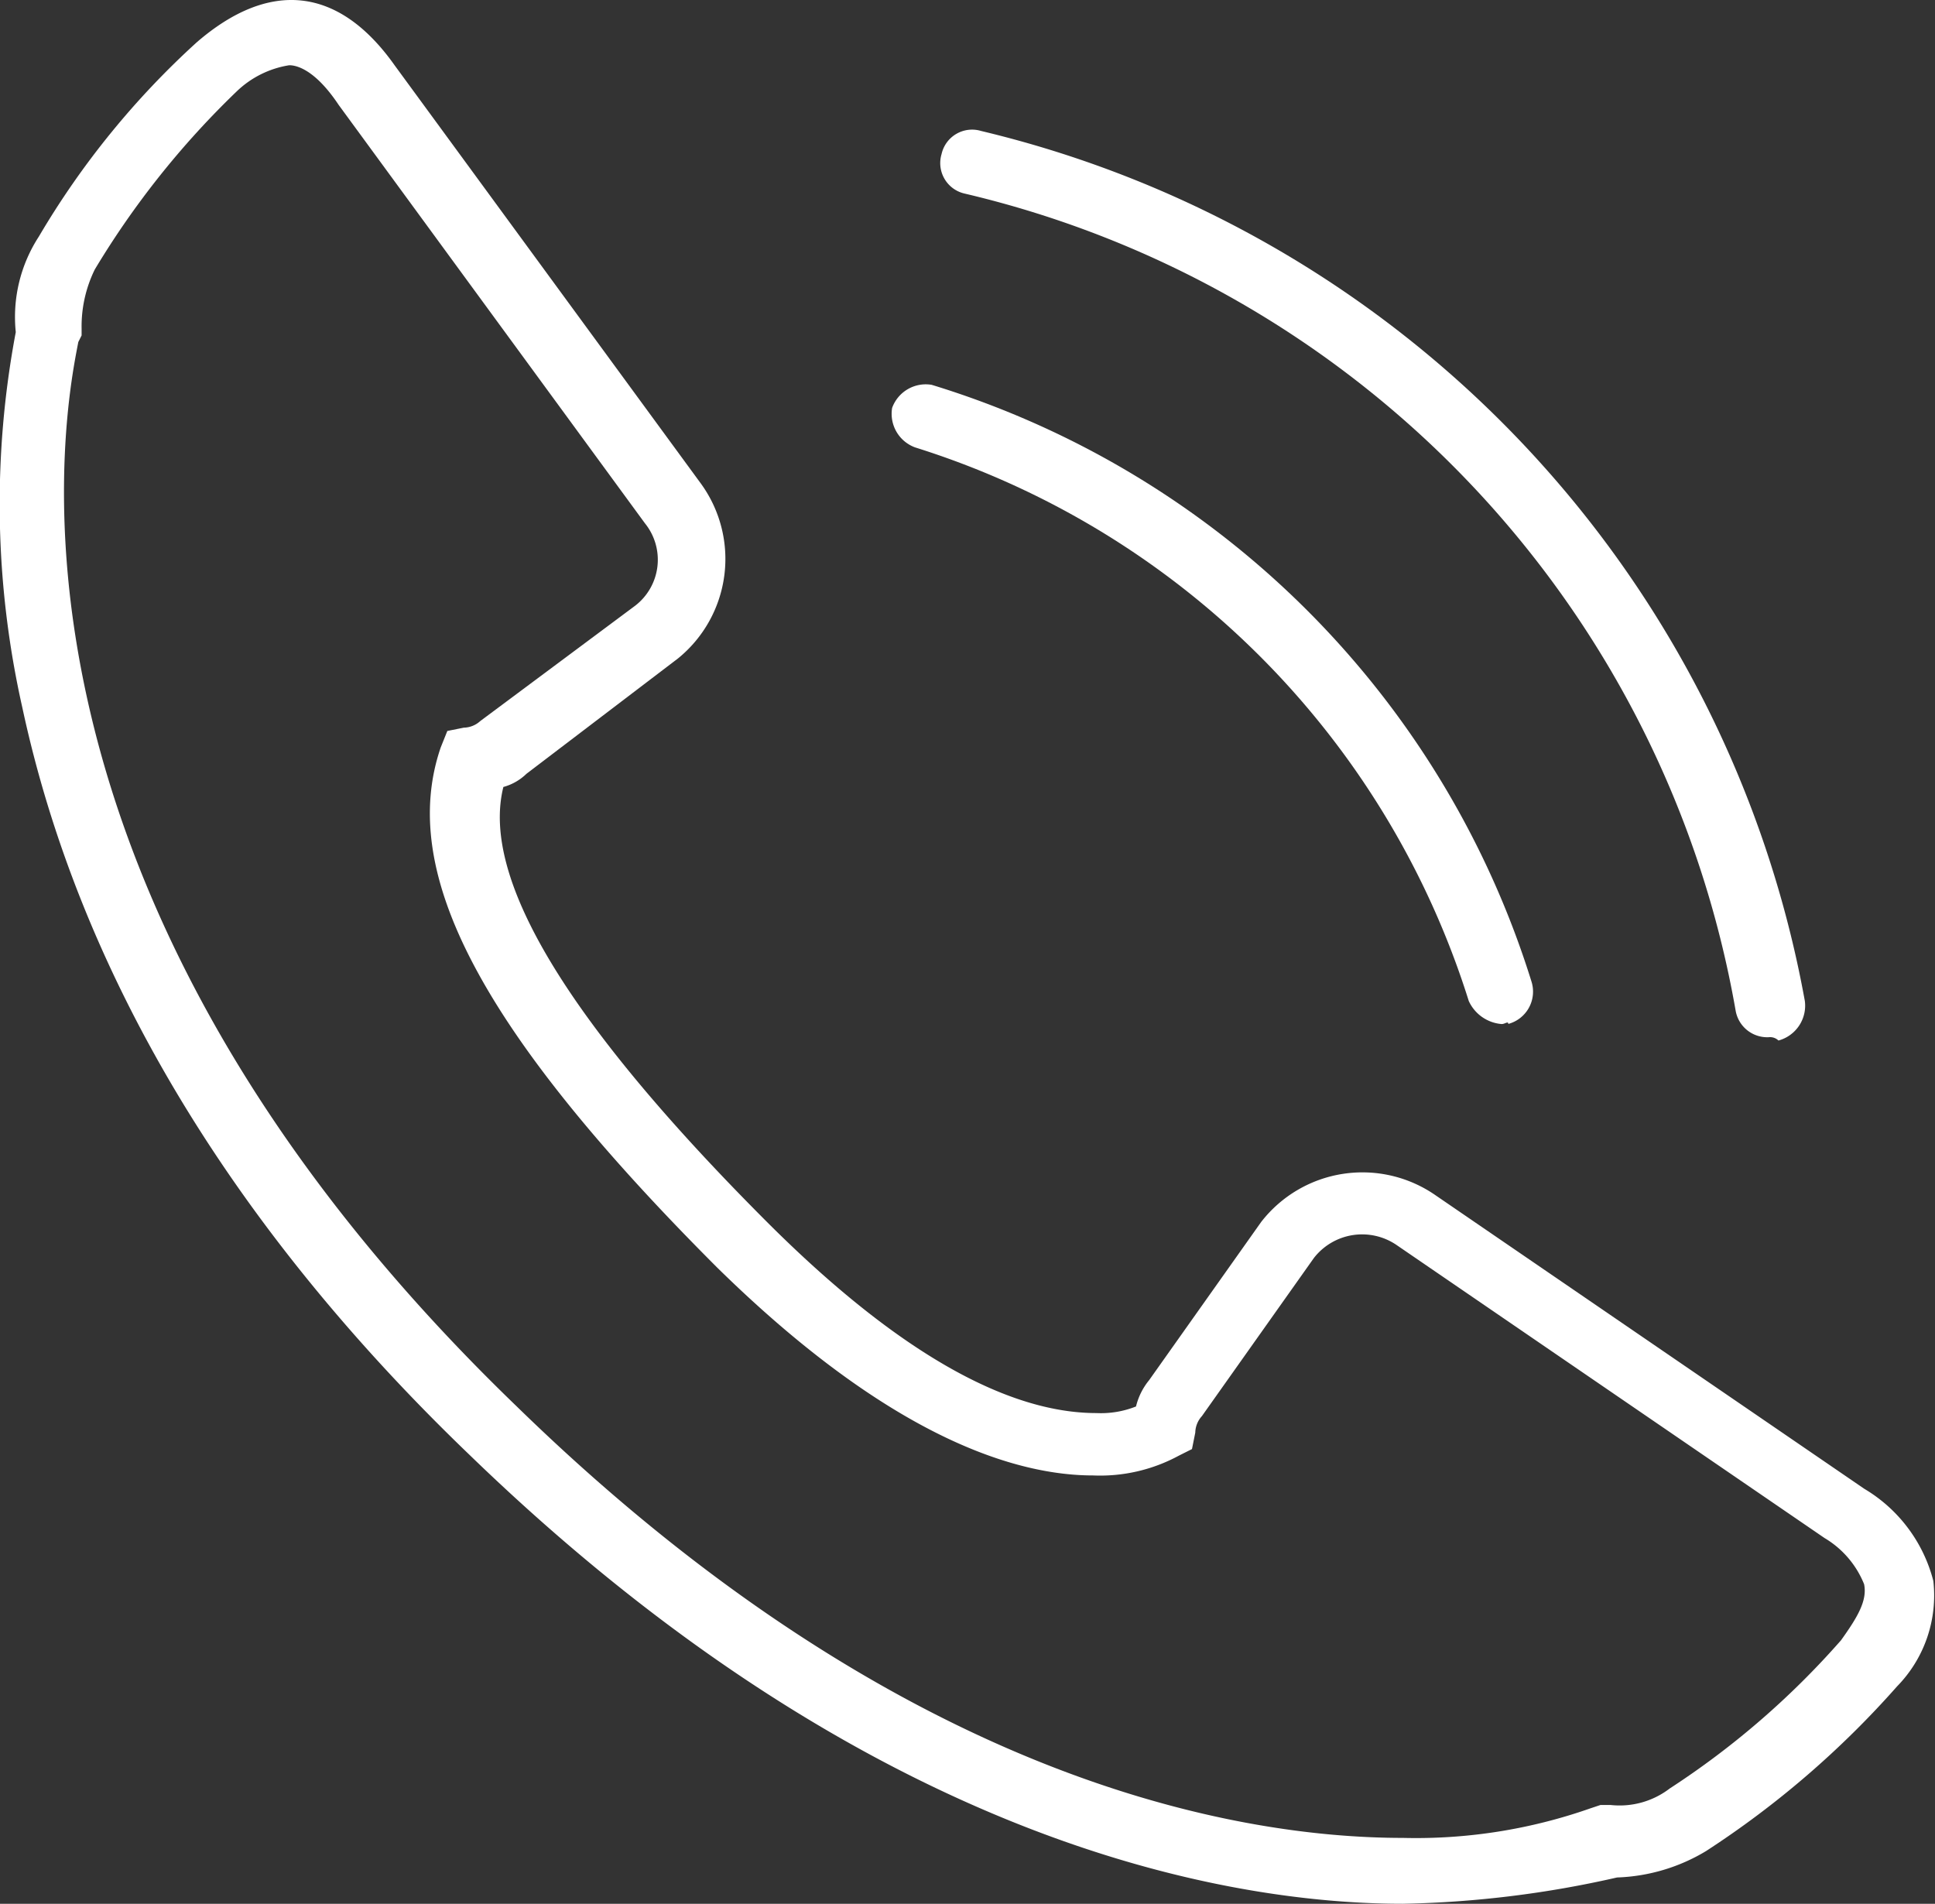
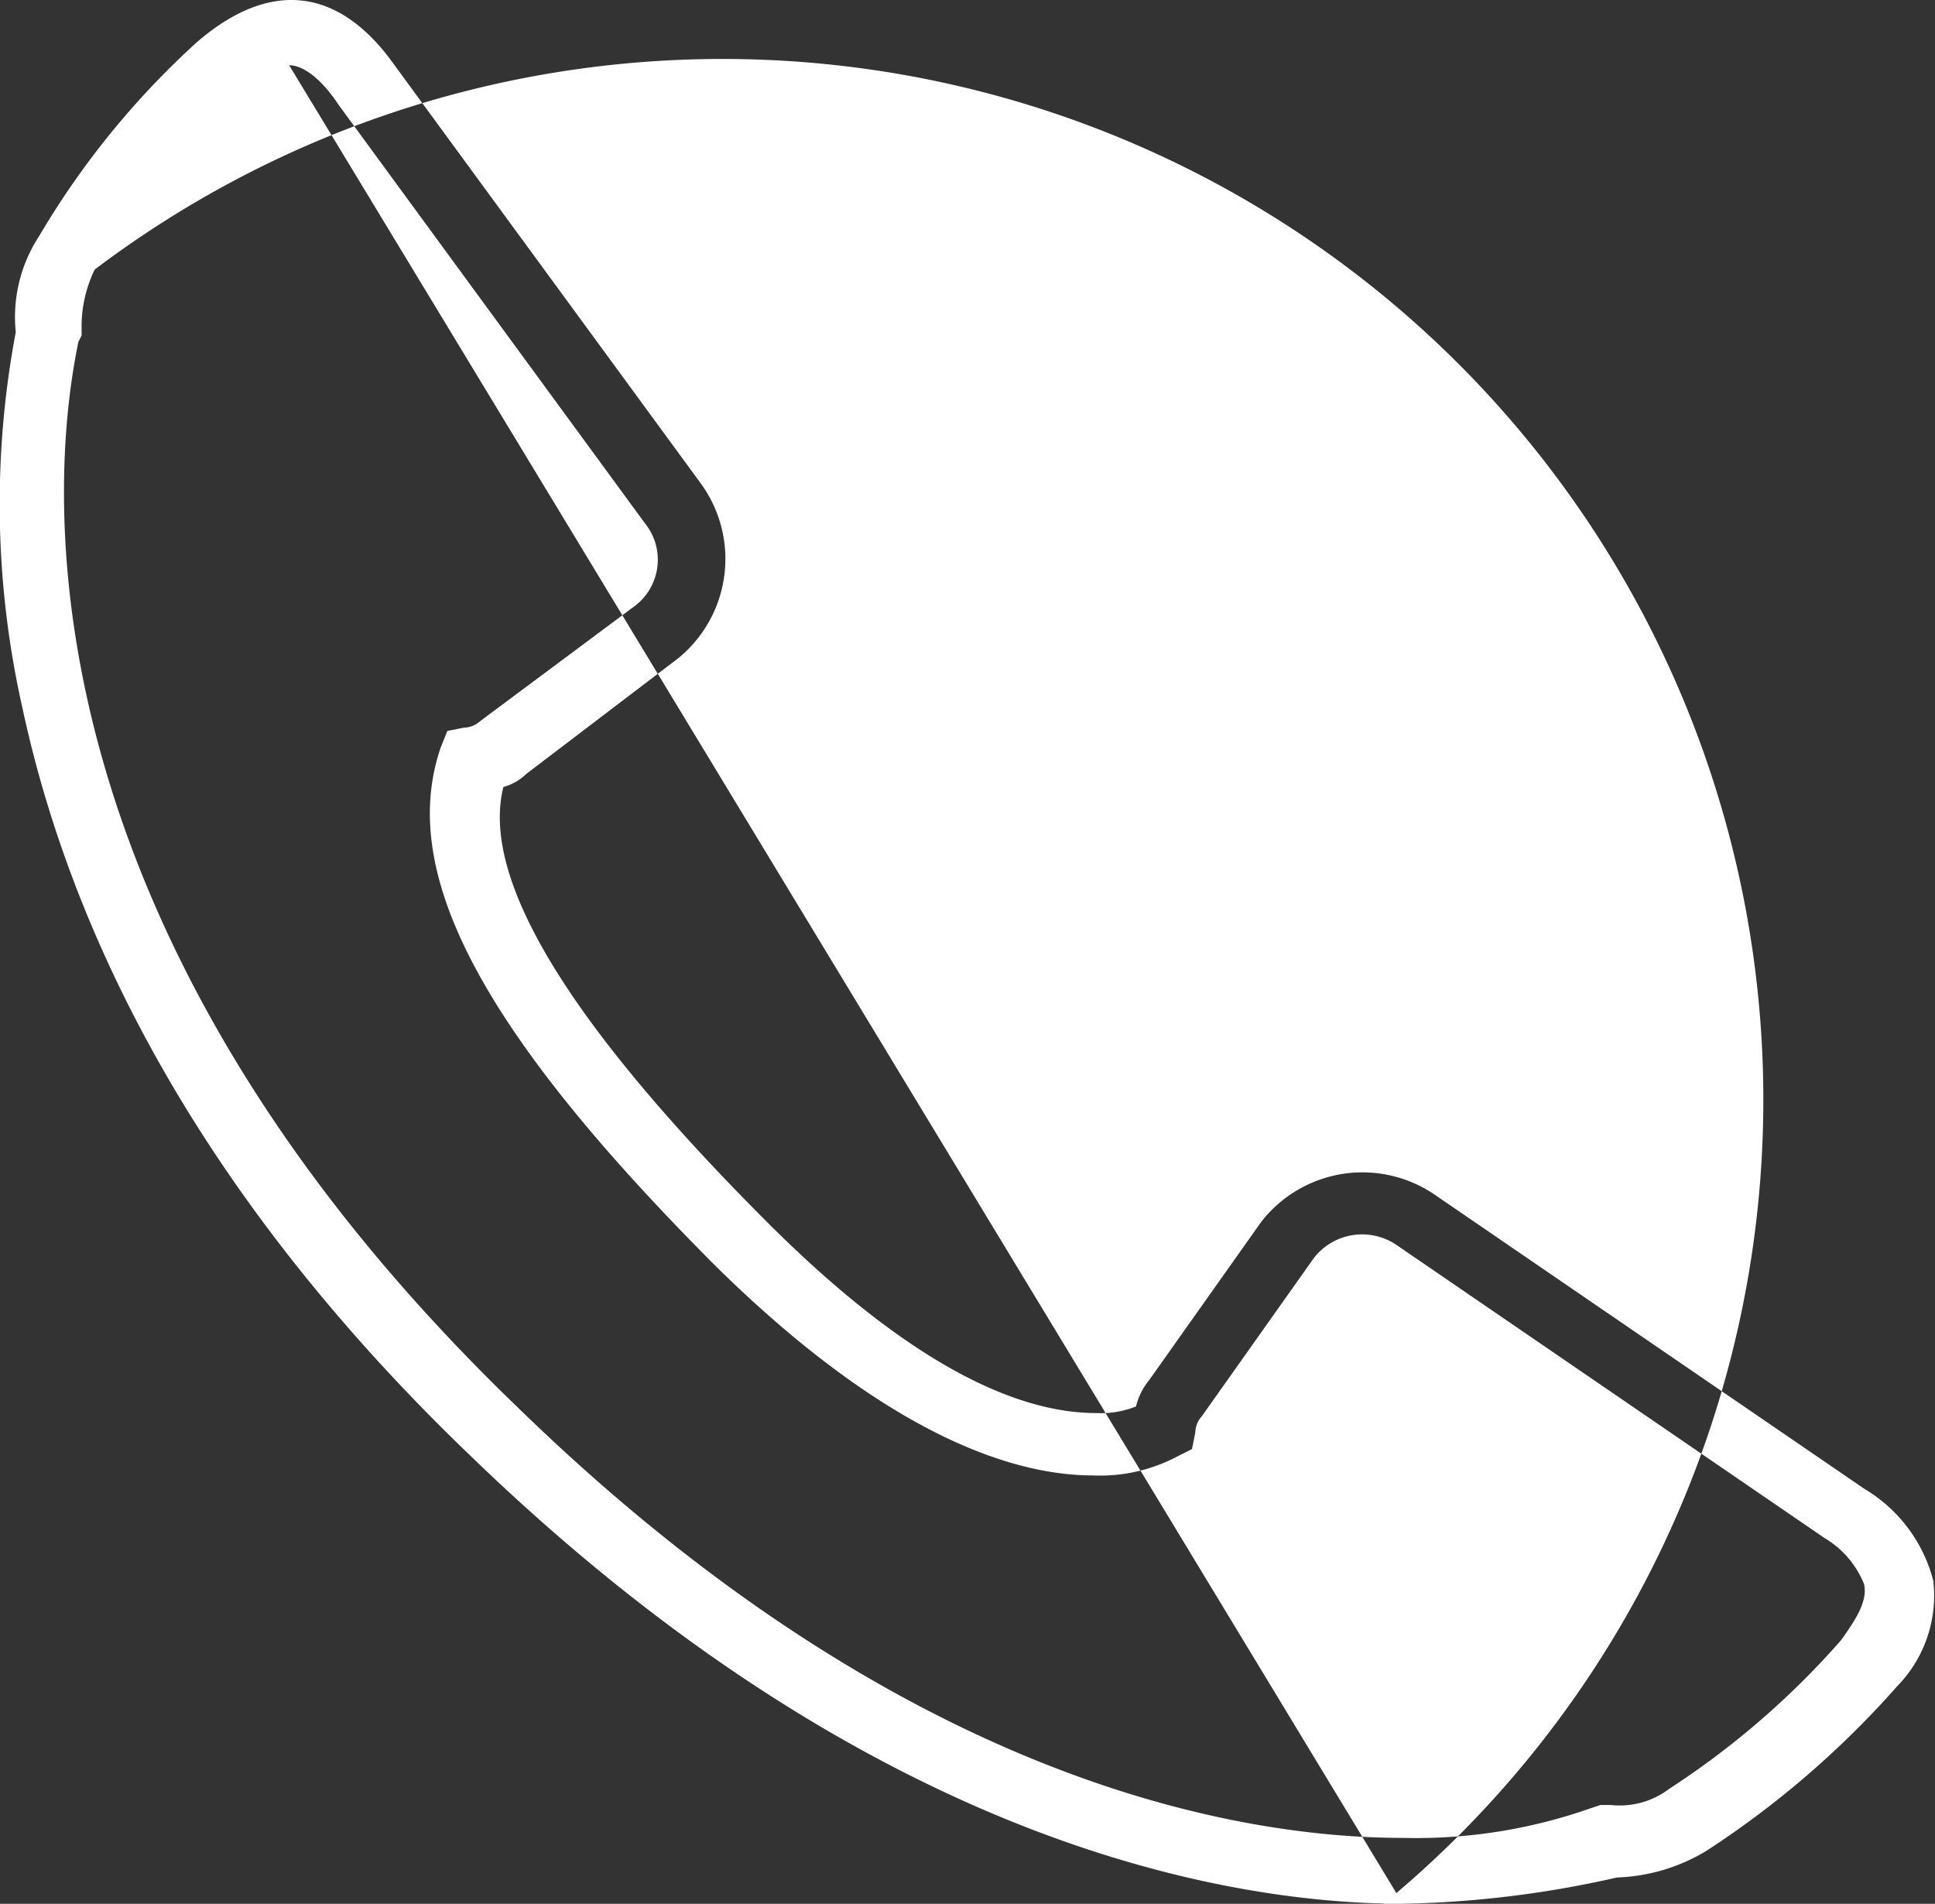
<svg xmlns="http://www.w3.org/2000/svg" viewBox="8447.18 1114.516 49.819 49.016">
  <rect x="8447.18" y="1114.516" width="49.819" height="49.016" fill="#333333" stroke="none" />
  <defs>
    <style>
      .cls-1 {
        fill: #fff;
      }
    </style>
  </defs>
  <g id="Group_648" data-name="Group 648" transform="translate(8447.156 1114.496)">
    <g id="Group_65" data-name="Group 65" transform="translate(0.023 0.02)">
-       <path id="Path_44" data-name="Path 44" class="cls-1" d="M36.142,49.036h0c-4.5,0-13.658-1.527-24.008-11.537C5.857,31.476,2.039,24.944.6,18.242a23.849,23.849,0,0,1-.17-9.671,3.8,3.8,0,0,1,.594-2.46A21.459,21.459,0,0,1,5.093,1.106C6.96-.506,8.741-.336,10.183,1.7l7.889,10.774a3.3,3.3,0,0,1-.594,4.5l-3.9,2.969a1.367,1.367,0,0,1-.594.339c-.594,2.375,1.7,6.108,6.787,11.2,4.072,4.072,6.787,4.92,8.483,4.92a2.436,2.436,0,0,0,1.018-.17,1.705,1.705,0,0,1,.339-.679l2.884-4.072a3.3,3.3,0,0,1,4.5-.679l11.028,7.55A3.881,3.881,0,0,1,49.8,40.723a3.344,3.344,0,0,1-.933,2.715,23.97,23.97,0,0,1-4.92,4.242,4.747,4.747,0,0,1-2.29.679A26.961,26.961,0,0,1,36.142,49.036ZM7.469,1.7a2.517,2.517,0,0,0-1.357.679A22.222,22.222,0,0,0,2.464,6.959a3.327,3.327,0,0,0-.339,1.527v.17l-.085.17c-.254,1.357-2.969,13.658,11.283,27.4C23.248,45.9,31.9,47.34,36.142,47.34a13.559,13.559,0,0,0,4.835-.763l.255-.085h.254a2.12,2.12,0,0,0,1.527-.424,21.334,21.334,0,0,0,4.411-3.817c.424-.594.679-1.018.594-1.442A2.44,2.44,0,0,0,47,39.62L35.973,32.07a1.573,1.573,0,0,0-2.121.339l-2.884,4.072a.648.648,0,0,0-.17.424l-.085.424-.339.17a4.256,4.256,0,0,1-2.206.509c-1.951,0-5.175-.933-9.671-5.344-6.108-6.108-8.229-10.18-7.126-13.4l.17-.424.424-.085a.648.648,0,0,0,.424-.17l3.987-2.969a1.493,1.493,0,0,0,.254-2.121L8.741,2.718C8.063,1.7,7.554,1.7,7.469,1.7Z" transform="translate(-0.023 -0.02)" />
+       <path id="Path_44" data-name="Path 44" class="cls-1" d="M36.142,49.036h0c-4.5,0-13.658-1.527-24.008-11.537C5.857,31.476,2.039,24.944.6,18.242a23.849,23.849,0,0,1-.17-9.671,3.8,3.8,0,0,1,.594-2.46A21.459,21.459,0,0,1,5.093,1.106C6.96-.506,8.741-.336,10.183,1.7l7.889,10.774a3.3,3.3,0,0,1-.594,4.5l-3.9,2.969a1.367,1.367,0,0,1-.594.339c-.594,2.375,1.7,6.108,6.787,11.2,4.072,4.072,6.787,4.92,8.483,4.92a2.436,2.436,0,0,0,1.018-.17,1.705,1.705,0,0,1,.339-.679l2.884-4.072a3.3,3.3,0,0,1,4.5-.679l11.028,7.55A3.881,3.881,0,0,1,49.8,40.723a3.344,3.344,0,0,1-.933,2.715,23.97,23.97,0,0,1-4.92,4.242,4.747,4.747,0,0,1-2.29.679A26.961,26.961,0,0,1,36.142,49.036Za2.517,2.517,0,0,0-1.357.679A22.222,22.222,0,0,0,2.464,6.959a3.327,3.327,0,0,0-.339,1.527v.17l-.085.17c-.254,1.357-2.969,13.658,11.283,27.4C23.248,45.9,31.9,47.34,36.142,47.34a13.559,13.559,0,0,0,4.835-.763l.255-.085h.254a2.12,2.12,0,0,0,1.527-.424,21.334,21.334,0,0,0,4.411-3.817c.424-.594.679-1.018.594-1.442A2.44,2.44,0,0,0,47,39.62L35.973,32.07a1.573,1.573,0,0,0-2.121.339l-2.884,4.072a.648.648,0,0,0-.17.424l-.085.424-.339.17a4.256,4.256,0,0,1-2.206.509c-1.951,0-5.175-.933-9.671-5.344-6.108-6.108-8.229-10.18-7.126-13.4l.17-.424.424-.085a.648.648,0,0,0,.424-.17l3.987-2.969a1.493,1.493,0,0,0,.254-2.121L8.741,2.718C8.063,1.7,7.554,1.7,7.469,1.7Z" transform="translate(-0.023 -0.02)" />
    </g>
    <path id="Path_45" data-name="Path 45" class="cls-1" d="M42.791,28.155a1.021,1.021,0,0,1-.848-.594A21.759,21.759,0,0,0,27.691,13.309a.921.921,0,0,1-.594-1.018.921.921,0,0,1,1.018-.594,23.306,23.306,0,0,1,15.44,15.355.861.861,0,0,1-.594,1.1C42.961,28.07,42.876,28.155,42.791,28.155Z" transform="translate(-4.104 -1.769)" />
-     <path id="Path_46" data-name="Path 46" class="cls-1" d="M49.885,27.321a.826.826,0,0,1-.848-.679A26.253,26.253,0,0,0,29.186,5.6a.805.805,0,0,1-.594-1.018.805.805,0,0,1,1.018-.594,28.205,28.205,0,0,1,21.208,22.4.93.93,0,0,1-.679,1.018A.312.312,0,0,0,49.885,27.321Z" transform="translate(-4.326 -0.596)" />
  </g>
</svg>